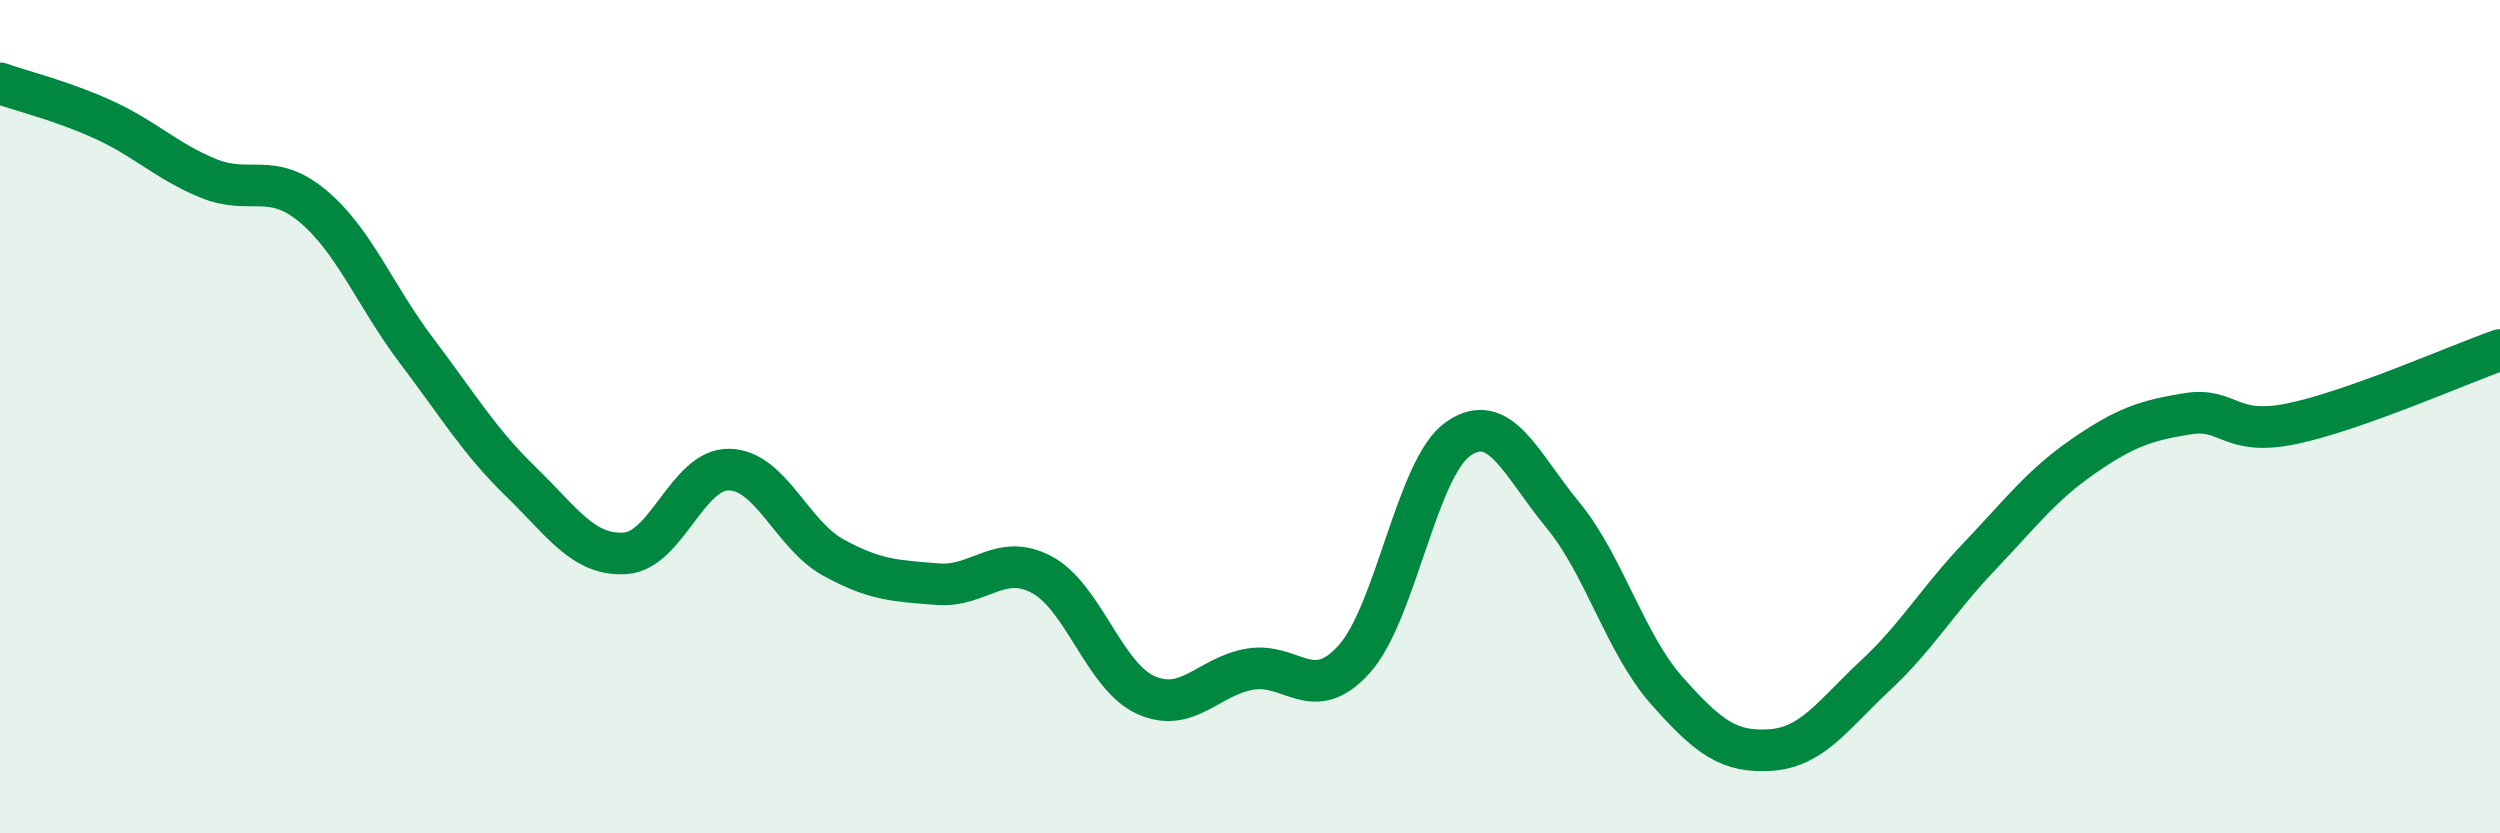
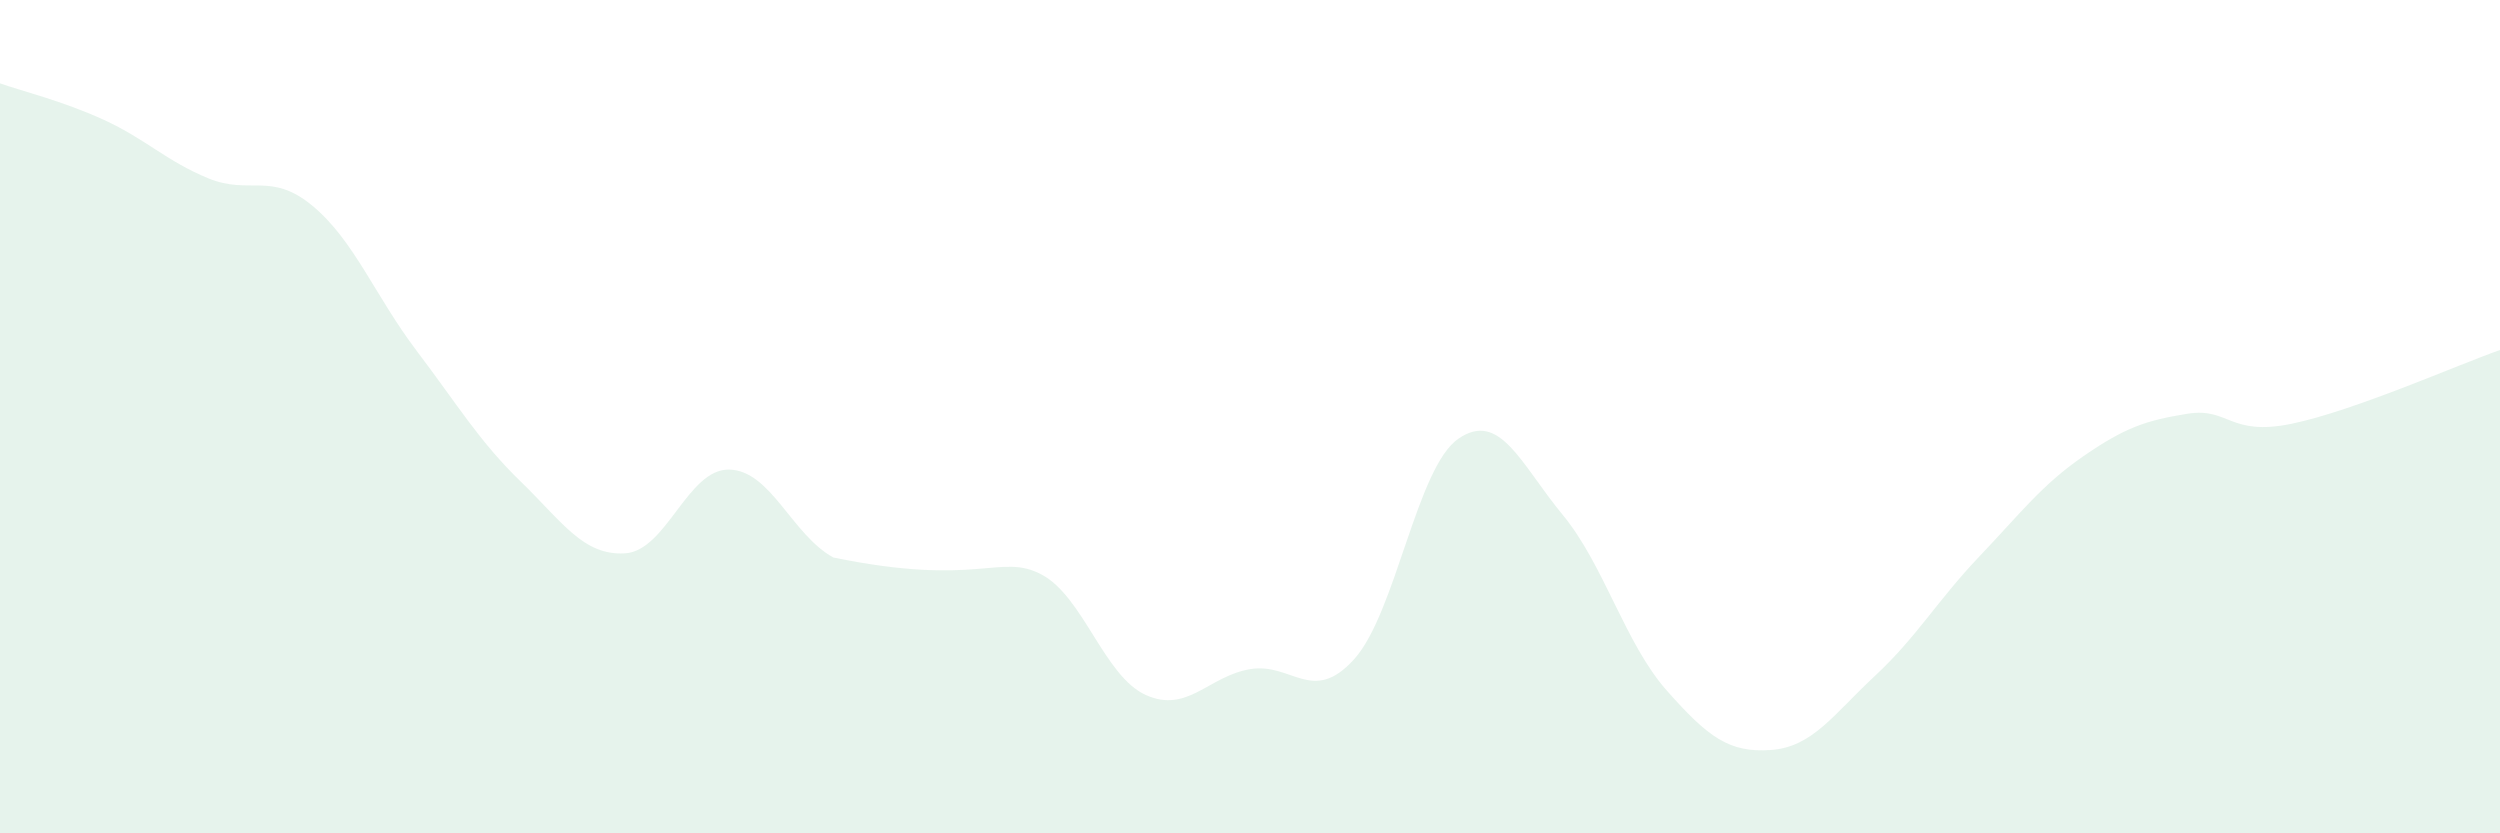
<svg xmlns="http://www.w3.org/2000/svg" width="60" height="20" viewBox="0 0 60 20">
-   <path d="M 0,2 C 0.5,2.18 1.5,2.42 2.5,2.88 C 3.5,3.34 4,3.87 5,4.28 C 6,4.69 6.5,4.11 7.5,4.94 C 8.5,5.77 9,7.1 10,8.42 C 11,9.74 11.5,10.59 12.5,11.56 C 13.5,12.53 14,13.34 15,13.28 C 16,13.22 16.5,11.25 17.5,11.27 C 18.5,11.29 19,12.83 20,13.38 C 21,13.93 21.5,13.94 22.5,14.02 C 23.5,14.1 24,13.26 25,13.79 C 26,14.32 26.5,16.23 27.5,16.68 C 28.5,17.13 29,16.23 30,16.06 C 31,15.89 31.5,16.93 32.5,15.82 C 33.5,14.71 34,11.22 35,10.53 C 36,9.84 36.5,11.14 37.5,12.35 C 38.5,13.56 39,15.44 40,16.57 C 41,17.7 41.5,18.07 42.5,18 C 43.5,17.93 44,17.15 45,16.22 C 46,15.29 46.5,14.41 47.5,13.36 C 48.5,12.31 49,11.64 50,10.95 C 51,10.26 51.5,10.09 52.5,9.93 C 53.5,9.77 53.5,10.48 55,10.17 C 56.5,9.86 59,8.75 60,8.4L60 20L0 20Z" fill="#008740" opacity="0.1" stroke-linecap="round" stroke-linejoin="round" />
-   <path d="M 0,2 C 0.5,2.18 1.5,2.42 2.5,2.88 C 3.5,3.34 4,3.87 5,4.28 C 6,4.69 6.5,4.11 7.5,4.94 C 8.5,5.77 9,7.1 10,8.42 C 11,9.74 11.5,10.59 12.5,11.56 C 13.5,12.53 14,13.34 15,13.28 C 16,13.22 16.5,11.25 17.5,11.27 C 18.5,11.29 19,12.83 20,13.38 C 21,13.93 21.5,13.94 22.5,14.02 C 23.5,14.1 24,13.26 25,13.79 C 26,14.32 26.5,16.23 27.5,16.68 C 28.5,17.13 29,16.23 30,16.06 C 31,15.89 31.5,16.93 32.5,15.82 C 33.5,14.71 34,11.22 35,10.53 C 36,9.84 36.5,11.14 37.5,12.35 C 38.5,13.56 39,15.44 40,16.57 C 41,17.7 41.5,18.07 42.5,18 C 43.5,17.93 44,17.15 45,16.22 C 46,15.29 46.5,14.41 47.5,13.36 C 48.5,12.31 49,11.64 50,10.95 C 51,10.26 51.5,10.09 52.5,9.93 C 53.5,9.77 53.5,10.48 55,10.17 C 56.5,9.86 59,8.75 60,8.4" stroke="#008740" stroke-width="1" fill="none" stroke-linecap="round" stroke-linejoin="round" />
+   <path d="M 0,2 C 0.5,2.18 1.5,2.42 2.5,2.88 C 3.5,3.34 4,3.87 5,4.28 C 6,4.69 6.5,4.11 7.5,4.94 C 8.5,5.77 9,7.1 10,8.42 C 11,9.74 11.5,10.59 12.5,11.56 C 13.5,12.53 14,13.34 15,13.28 C 16,13.22 16.5,11.25 17.5,11.27 C 18.5,11.29 19,12.83 20,13.38 C 23.5,14.1 24,13.26 25,13.79 C 26,14.32 26.5,16.23 27.5,16.68 C 28.5,17.13 29,16.23 30,16.06 C 31,15.89 31.5,16.93 32.5,15.82 C 33.5,14.71 34,11.22 35,10.53 C 36,9.84 36.5,11.14 37.5,12.35 C 38.5,13.56 39,15.44 40,16.57 C 41,17.7 41.5,18.07 42.5,18 C 43.5,17.93 44,17.15 45,16.22 C 46,15.29 46.5,14.41 47.5,13.36 C 48.5,12.31 49,11.64 50,10.95 C 51,10.26 51.5,10.09 52.5,9.93 C 53.5,9.77 53.5,10.48 55,10.17 C 56.5,9.86 59,8.75 60,8.4L60 20L0 20Z" fill="#008740" opacity="0.1" stroke-linecap="round" stroke-linejoin="round" />
</svg>